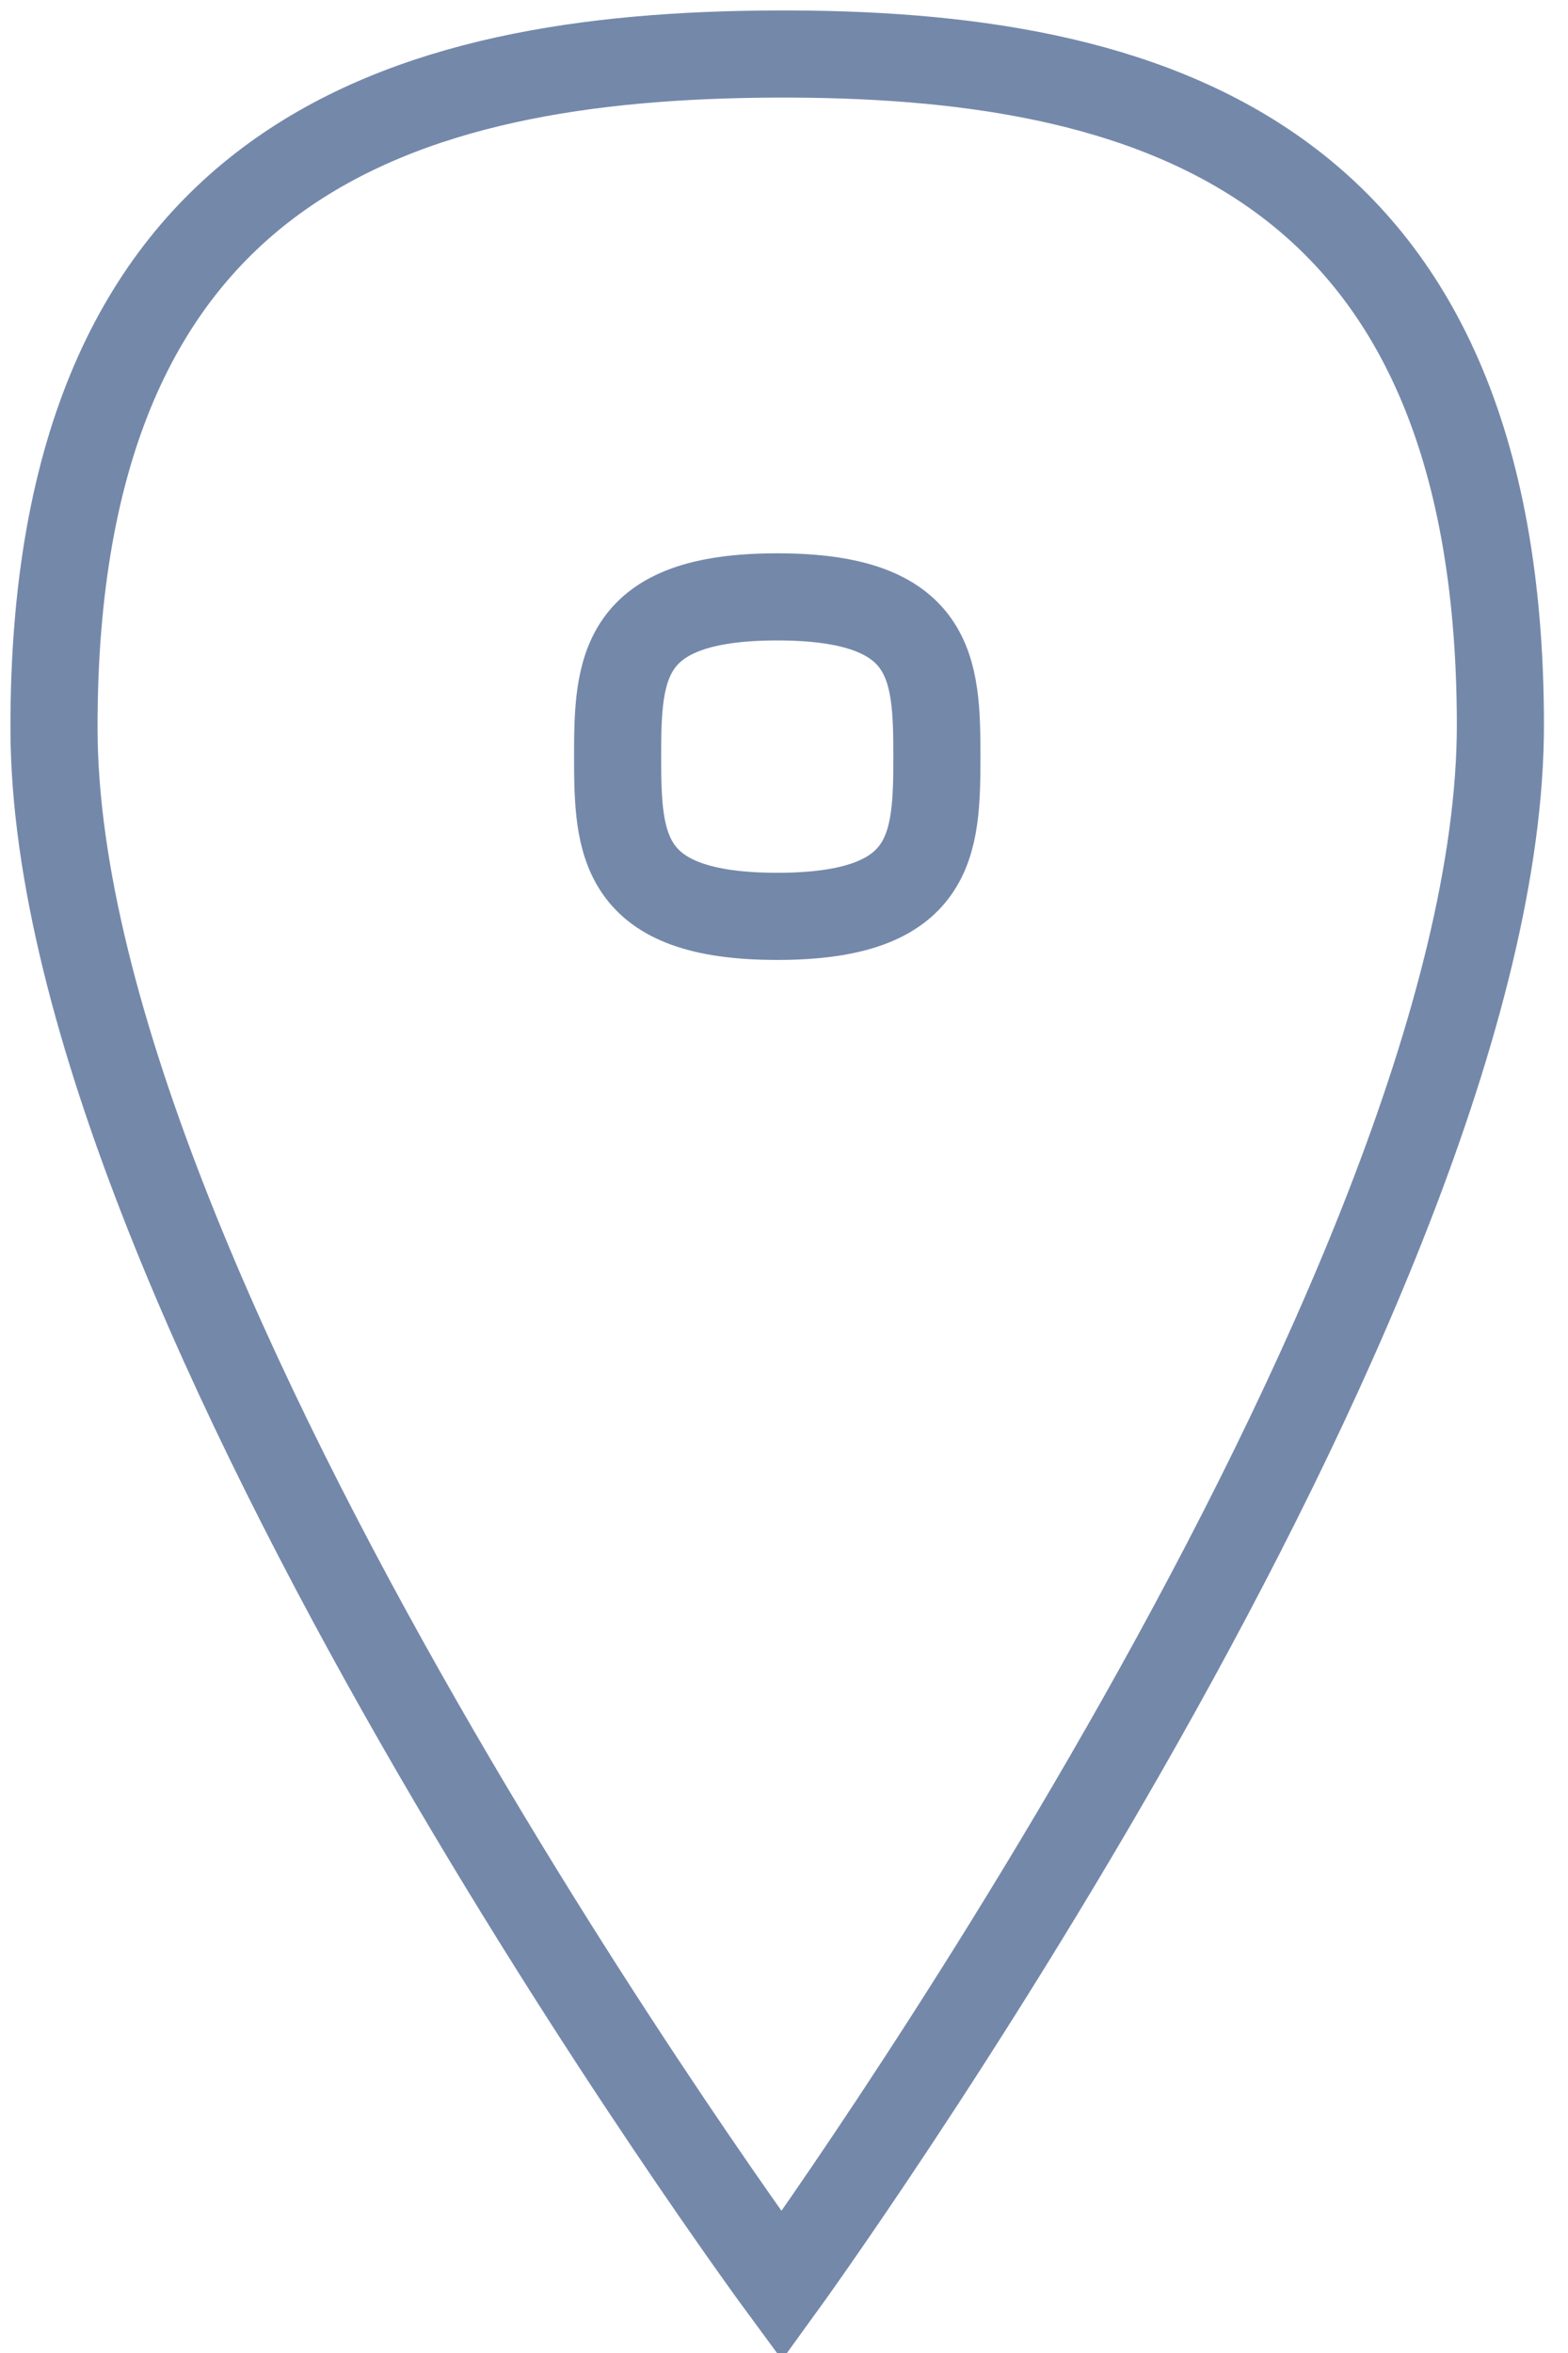
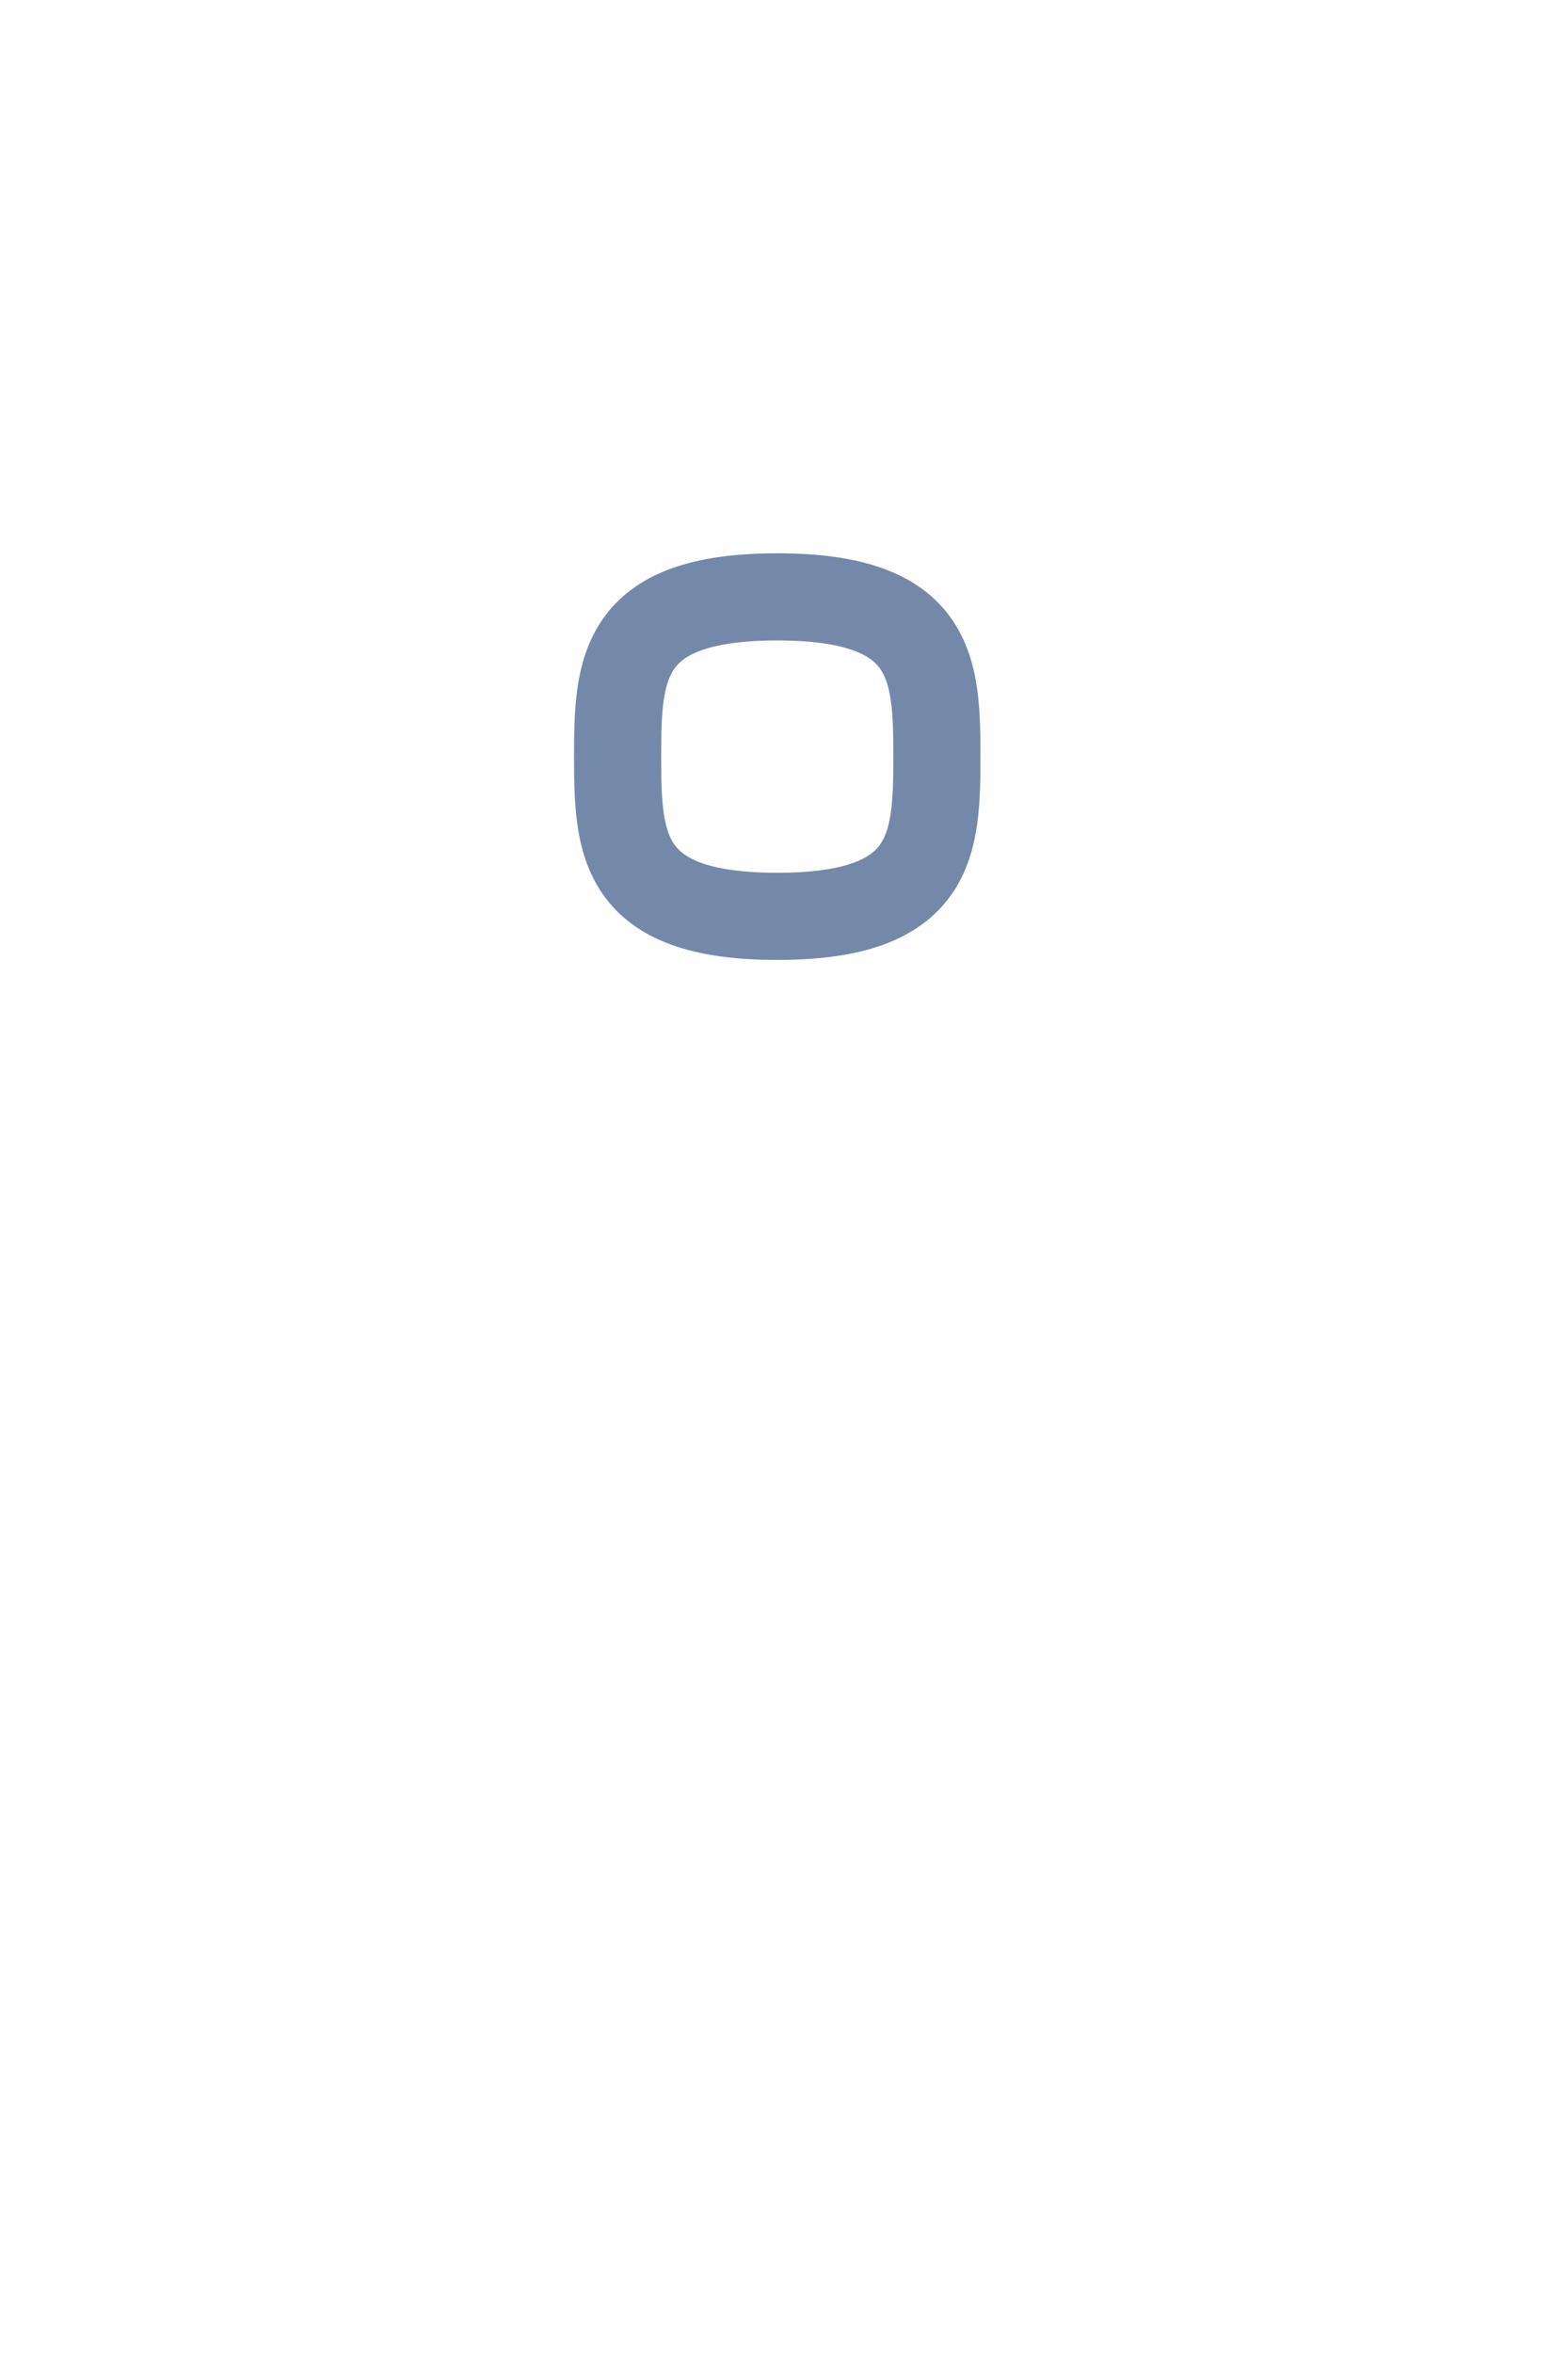
<svg xmlns="http://www.w3.org/2000/svg" width="18px" height="27px" viewBox="0 0 18 27" version="1.1">
  <title>icon</title>
  <desc>Created with Sketch.</desc>
  <g id="Screens-Web" stroke="none" stroke-width="1" fill="none" fill-rule="evenodd">
    <g id="3-Locales-y-Ayuda-Desktop" transform="translate(-71, -132)" stroke="#7488AA">
      <g id="MODALS">
        <g id="MODAL-PAGOS-VENTANILLA">
          <g id="Intro" transform="translate(70, 110)">
            <g id="icon" transform="translate(1, 22)">
              <path d="M10.755,8.682 C10.755,9.694 10.719,10.515 8.922,10.515 C7.126,10.515 7.09,9.694 7.09,8.682 C7.09,7.67 7.126,6.849 8.922,6.849 C10.719,6.849 10.755,7.67 10.755,8.682 Z" id="Stroke-1" />
-               <path d="M17.224,8.3 C17.237,14.846 8.974,26.231 8.974,26.231 C8.974,26.231 0.633,14.913 0.62,8.367 C0.607,1.821 4.624,0.638 8.9,0.62 C13.175,0.603 17.211,1.754 17.224,8.3 Z" id="Stroke-3" />
            </g>
          </g>
        </g>
      </g>
    </g>
  </g>
</svg>